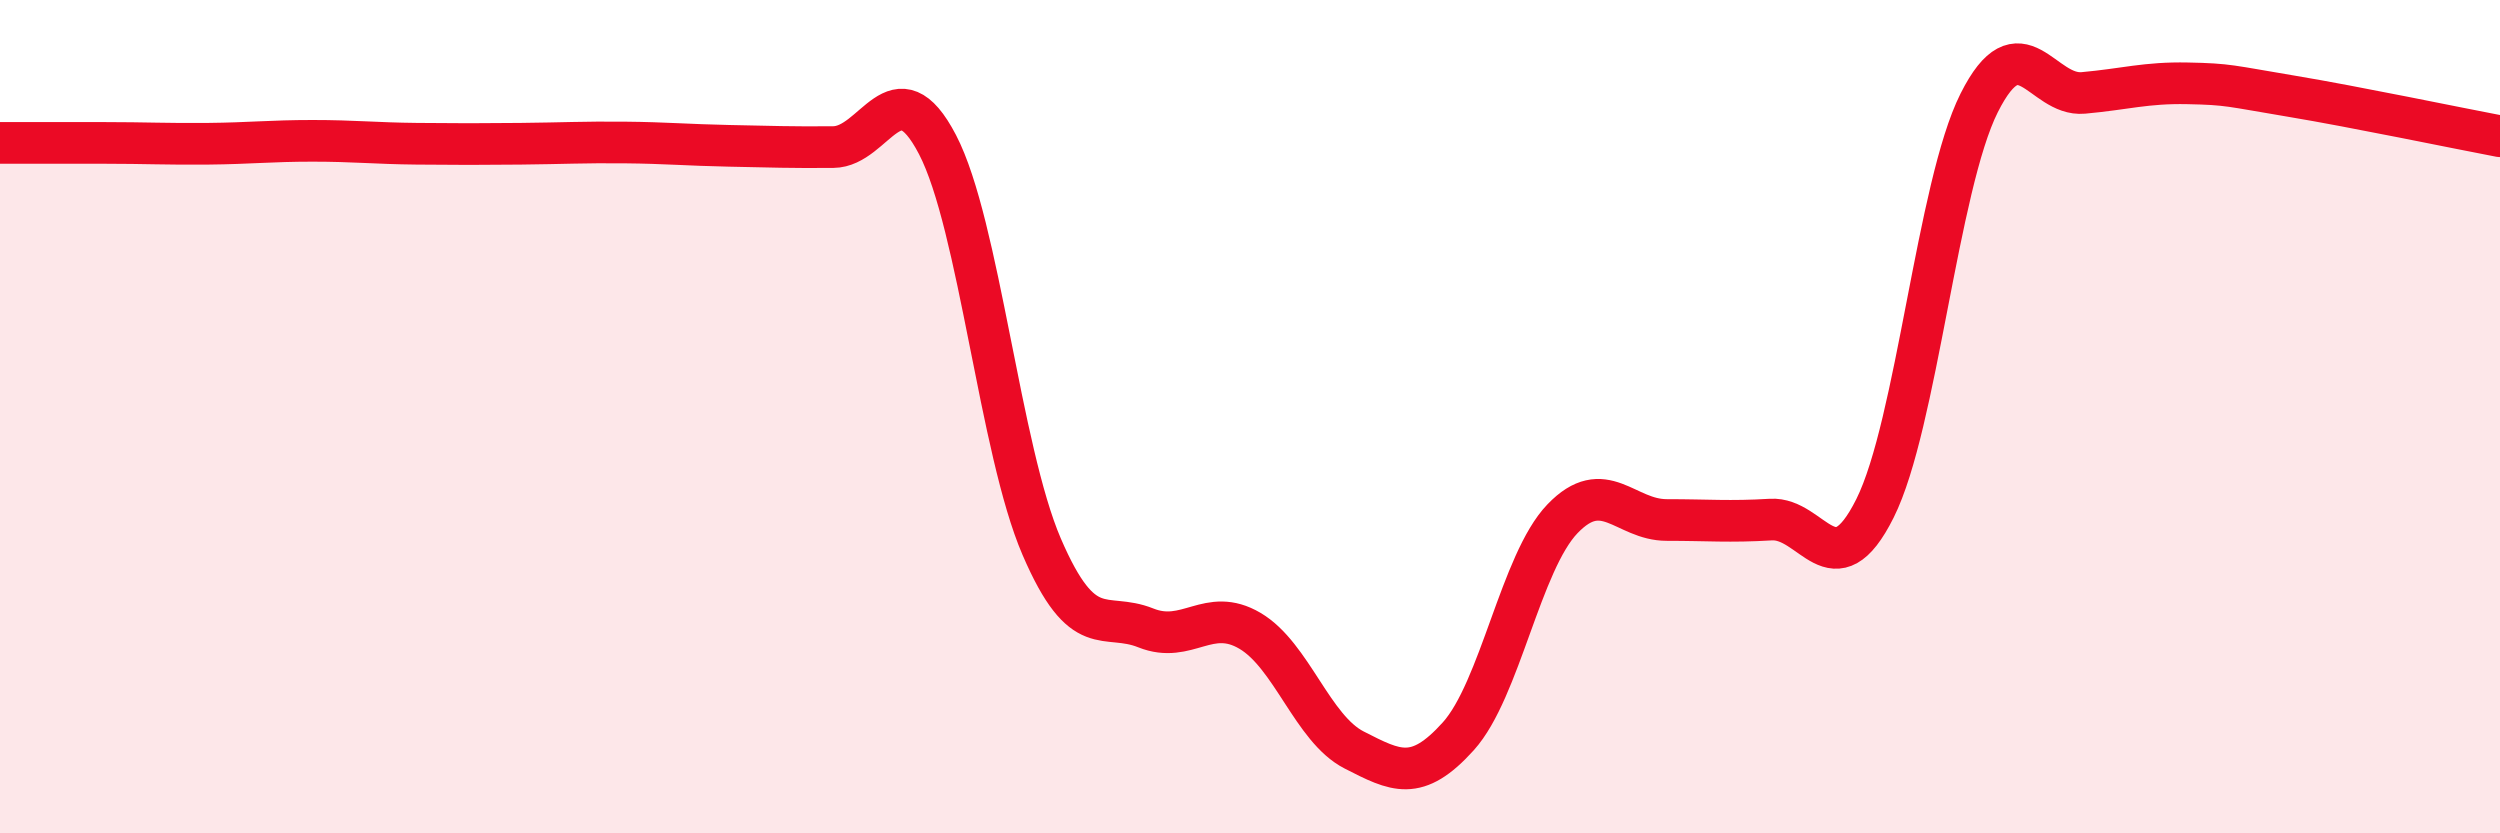
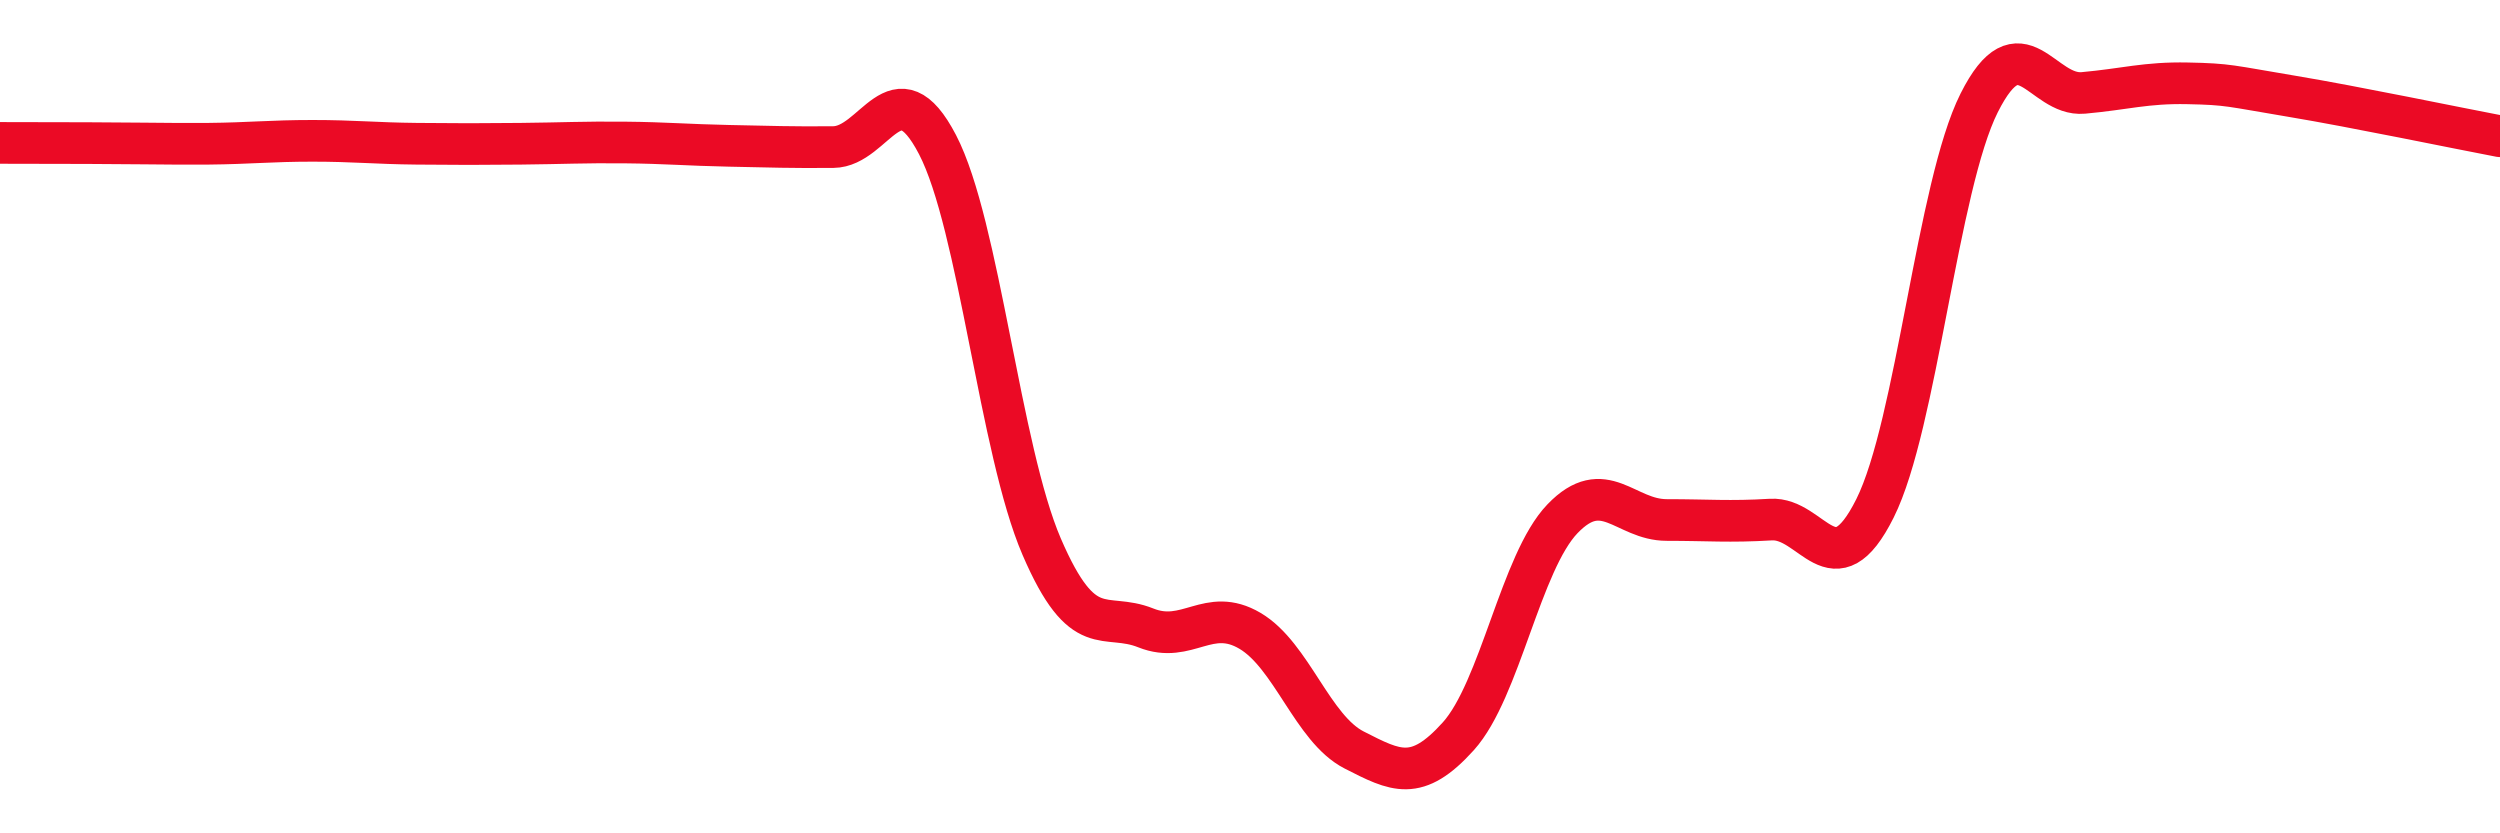
<svg xmlns="http://www.w3.org/2000/svg" width="60" height="20" viewBox="0 0 60 20">
-   <path d="M 0,3.43 C 0.5,3.43 1.5,3.43 2.5,3.43 C 3.5,3.43 4,3.46 5,3.45 C 6,3.44 6.5,3.38 7.5,3.38 C 8.5,3.38 9,3.44 10,3.45 C 11,3.46 11.5,3.46 12.5,3.45 C 13.5,3.44 14,3.41 15,3.42 C 16,3.43 16.5,3.48 17.5,3.5 C 18.5,3.52 19,3.54 20,3.53 C 21,3.52 21.5,1.55 22.5,3.47 C 23.5,5.39 24,10.8 25,13.12 C 26,15.44 26.5,14.67 27.5,15.07 C 28.5,15.47 29,14.55 30,15.14 C 31,15.73 31.5,17.49 32.5,18 C 33.5,18.51 34,18.78 35,17.67 C 36,16.56 36.5,13.49 37.5,12.45 C 38.5,11.41 39,12.48 40,12.48 C 41,12.48 41.5,12.53 42.5,12.47 C 43.5,12.41 44,14.2 45,12.2 C 46,10.2 46.5,4.46 47.5,2.47 C 48.5,0.48 49,2.32 50,2.23 C 51,2.14 51.5,1.98 52.5,2 C 53.5,2.02 53.5,2.06 55,2.31 C 56.5,2.56 59,3.08 60,3.27L60 20L0 20Z" fill="#EB0A25" opacity="0.1" stroke-linecap="round" stroke-linejoin="round" />
-   <path d="M 0,3.43 C 0.5,3.43 1.5,3.43 2.5,3.43 C 3.5,3.43 4,3.46 5,3.45 C 6,3.44 6.5,3.38 7.5,3.38 C 8.5,3.38 9,3.44 10,3.45 C 11,3.46 11.5,3.46 12.5,3.45 C 13.5,3.44 14,3.41 15,3.42 C 16,3.43 16.5,3.48 17.5,3.5 C 18.5,3.52 19,3.54 20,3.53 C 21,3.52 21.5,1.55 22.5,3.47 C 23.5,5.39 24,10.8 25,13.12 C 26,15.44 26.5,14.67 27.5,15.07 C 28.5,15.47 29,14.55 30,15.14 C 31,15.73 31.5,17.49 32.5,18 C 33.5,18.51 34,18.78 35,17.67 C 36,16.56 36.5,13.49 37.5,12.45 C 38.5,11.41 39,12.48 40,12.48 C 41,12.48 41.5,12.53 42.5,12.47 C 43.5,12.41 44,14.2 45,12.2 C 46,10.2 46.5,4.46 47.5,2.47 C 48.5,0.48 49,2.32 50,2.23 C 51,2.14 51.5,1.98 52.5,2 C 53.5,2.02 53.5,2.06 55,2.31 C 56.5,2.56 59,3.08 60,3.27" stroke="#EB0A25" stroke-width="1" fill="none" stroke-linecap="round" stroke-linejoin="round" />
+   <path d="M 0,3.43 C 3.5,3.43 4,3.46 5,3.45 C 6,3.44 6.5,3.38 7.5,3.38 C 8.5,3.38 9,3.44 10,3.45 C 11,3.46 11.5,3.46 12.5,3.45 C 13.5,3.44 14,3.41 15,3.42 C 16,3.43 16.5,3.48 17.5,3.5 C 18.5,3.52 19,3.54 20,3.53 C 21,3.52 21.5,1.55 22.5,3.47 C 23.5,5.39 24,10.8 25,13.12 C 26,15.44 26.5,14.67 27.5,15.07 C 28.5,15.47 29,14.55 30,15.14 C 31,15.73 31.5,17.49 32.5,18 C 33.5,18.51 34,18.78 35,17.67 C 36,16.56 36.5,13.49 37.5,12.45 C 38.5,11.41 39,12.48 40,12.48 C 41,12.48 41.5,12.53 42.5,12.47 C 43.5,12.41 44,14.2 45,12.2 C 46,10.2 46.5,4.46 47.5,2.47 C 48.5,0.48 49,2.32 50,2.23 C 51,2.14 51.5,1.98 52.5,2 C 53.5,2.02 53.5,2.06 55,2.31 C 56.5,2.56 59,3.08 60,3.27" stroke="#EB0A25" stroke-width="1" fill="none" stroke-linecap="round" stroke-linejoin="round" />
</svg>